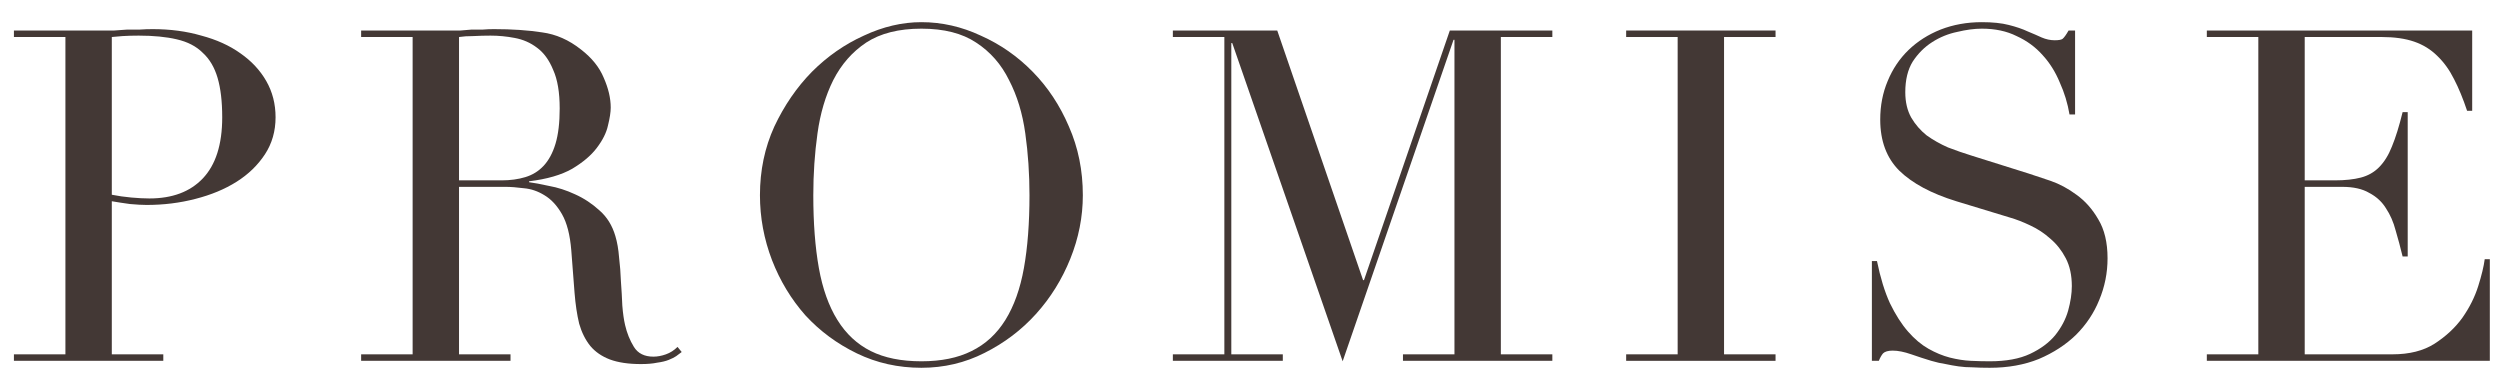
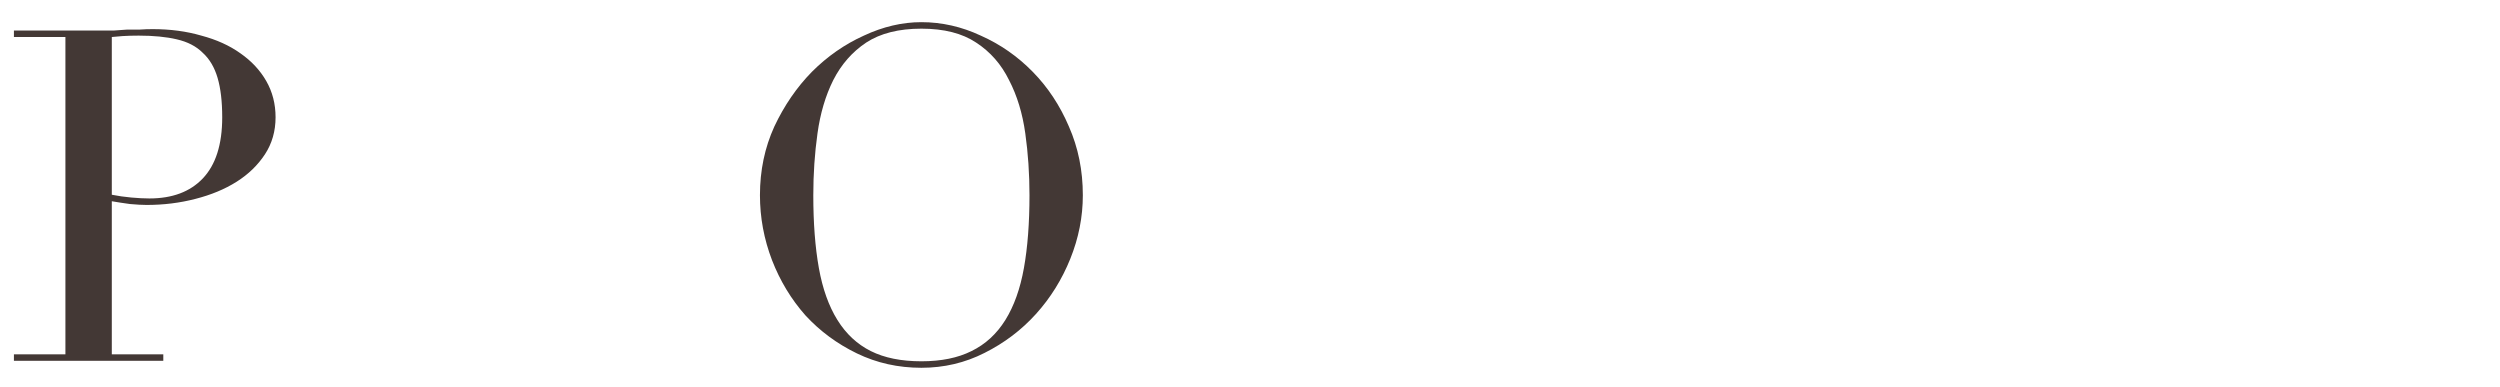
<svg xmlns="http://www.w3.org/2000/svg" width="97" height="15" viewBox="0 0 97 15" fill="none">
-   <path d="M85.625 13.748H87.623V1.436H85.625V1.184H95.921V4.298H95.723C95.567 3.83 95.399 3.422 95.219 3.074C95.039 2.714 94.823 2.414 94.571 2.174C94.319 1.922 94.019 1.736 93.671 1.616C93.323 1.496 92.903 1.436 92.411 1.436H89.423V6.998H90.593C90.989 6.998 91.325 6.962 91.601 6.89C91.877 6.818 92.111 6.686 92.303 6.494C92.507 6.29 92.675 6.02 92.807 5.684C92.951 5.336 93.089 4.892 93.221 4.352H93.419V9.95H93.221C93.137 9.602 93.047 9.266 92.951 8.942C92.867 8.618 92.741 8.33 92.573 8.078C92.417 7.826 92.201 7.628 91.925 7.484C91.661 7.328 91.313 7.25 90.881 7.25H89.423V13.748H92.825C93.485 13.748 94.031 13.61 94.463 13.334C94.907 13.046 95.267 12.71 95.543 12.326C95.819 11.93 96.023 11.522 96.155 11.102C96.287 10.682 96.371 10.334 96.407 10.058H96.605V14H85.625V13.748Z" fill="#433835" />
-   <path d="M72.629 10.13H72.827C72.959 10.778 73.127 11.324 73.331 11.768C73.547 12.212 73.781 12.578 74.033 12.866C74.285 13.154 74.549 13.376 74.825 13.532C75.101 13.688 75.377 13.802 75.653 13.874C75.941 13.946 76.211 13.988 76.463 14C76.727 14.012 76.973 14.018 77.201 14.018C77.837 14.018 78.359 13.922 78.767 13.73C79.175 13.538 79.499 13.298 79.739 13.01C79.979 12.71 80.147 12.392 80.243 12.056C80.339 11.708 80.387 11.39 80.387 11.102C80.387 10.682 80.309 10.322 80.153 10.022C79.997 9.722 79.799 9.47 79.559 9.266C79.319 9.05 79.055 8.876 78.767 8.744C78.491 8.612 78.227 8.51 77.975 8.438L75.905 7.808C74.933 7.508 74.195 7.112 73.691 6.62C73.199 6.128 72.953 5.468 72.953 4.64C72.953 4.1 73.049 3.602 73.241 3.146C73.433 2.678 73.703 2.276 74.051 1.94C74.399 1.604 74.813 1.34 75.293 1.148C75.785 0.956 76.319 0.86 76.895 0.86C77.315 0.86 77.663 0.896 77.939 0.968C78.227 1.04 78.473 1.124 78.677 1.22C78.881 1.304 79.061 1.382 79.217 1.454C79.385 1.526 79.553 1.562 79.721 1.562C79.877 1.562 79.979 1.544 80.027 1.508C80.087 1.46 80.165 1.352 80.261 1.184H80.513V4.442H80.297C80.225 4.01 80.099 3.596 79.919 3.2C79.751 2.792 79.529 2.438 79.253 2.138C78.977 1.826 78.641 1.58 78.245 1.4C77.861 1.208 77.411 1.112 76.895 1.112C76.607 1.112 76.289 1.154 75.941 1.238C75.593 1.31 75.269 1.442 74.969 1.634C74.669 1.826 74.417 2.078 74.213 2.39C74.021 2.702 73.925 3.098 73.925 3.578C73.925 3.962 74.003 4.292 74.159 4.568C74.315 4.832 74.513 5.06 74.753 5.252C75.005 5.432 75.281 5.588 75.581 5.72C75.893 5.84 76.205 5.948 76.517 6.044L78.695 6.728C78.923 6.8 79.211 6.896 79.559 7.016C79.907 7.136 80.243 7.316 80.567 7.556C80.903 7.796 81.185 8.114 81.413 8.51C81.653 8.906 81.773 9.41 81.773 10.022C81.773 10.586 81.665 11.126 81.449 11.642C81.245 12.146 80.945 12.596 80.549 12.992C80.153 13.376 79.673 13.688 79.109 13.928C78.545 14.156 77.909 14.27 77.201 14.27C76.949 14.27 76.727 14.264 76.535 14.252C76.343 14.252 76.163 14.24 75.995 14.216C75.827 14.192 75.659 14.162 75.491 14.126C75.323 14.102 75.137 14.06 74.933 14C74.693 13.928 74.435 13.844 74.159 13.748C73.883 13.652 73.643 13.604 73.439 13.604C73.259 13.604 73.133 13.64 73.061 13.712C73.001 13.784 72.947 13.88 72.899 14H72.629V10.13Z" fill="#433835" />
-   <path d="M63.095 13.748H65.093V1.436H63.095V1.184H68.891V1.436H66.893V13.748H68.891V14H63.095V13.748Z" fill="#433835" />
-   <path d="M45.507 13.748H47.505V1.436H45.507V1.184H49.557L52.887 10.868H52.923L56.253 1.184H60.231V1.436H58.233V13.748H60.231V14H54.435V13.748H56.433V1.544H56.397L52.095 14.018L47.811 1.67H47.775V13.748H49.773V14H45.507V13.748Z" fill="#433835" />
  <path d="M31.556 7.574C31.556 8.654 31.628 9.596 31.772 10.4C31.916 11.204 32.156 11.876 32.492 12.416C32.828 12.956 33.26 13.358 33.788 13.622C34.316 13.886 34.97 14.018 35.75 14.018C36.518 14.018 37.166 13.886 37.694 13.622C38.234 13.358 38.672 12.956 39.008 12.416C39.344 11.876 39.584 11.204 39.728 10.4C39.872 9.596 39.944 8.654 39.944 7.574C39.944 6.746 39.89 5.948 39.782 5.18C39.674 4.4 39.464 3.71 39.152 3.11C38.852 2.498 38.426 2.012 37.874 1.652C37.334 1.292 36.626 1.112 35.75 1.112C34.874 1.112 34.16 1.292 33.608 1.652C33.068 2.012 32.642 2.498 32.33 3.11C32.03 3.71 31.826 4.4 31.718 5.18C31.61 5.948 31.556 6.746 31.556 7.574ZM29.486 7.574C29.486 6.614 29.672 5.726 30.044 4.91C30.428 4.094 30.914 3.386 31.502 2.786C32.102 2.186 32.774 1.718 33.518 1.382C34.262 1.034 35.006 0.86 35.75 0.86C36.542 0.86 37.31 1.034 38.054 1.382C38.81 1.718 39.482 2.186 40.07 2.786C40.658 3.386 41.126 4.094 41.474 4.91C41.834 5.726 42.014 6.614 42.014 7.574C42.014 8.414 41.852 9.236 41.528 10.04C41.204 10.844 40.76 11.558 40.196 12.182C39.632 12.806 38.966 13.31 38.198 13.694C37.442 14.078 36.626 14.27 35.75 14.27C34.85 14.27 34.016 14.084 33.248 13.712C32.48 13.34 31.814 12.848 31.25 12.236C30.698 11.612 30.266 10.898 29.954 10.094C29.642 9.278 29.486 8.438 29.486 7.574Z" fill="#433835" />
-   <path d="M17.81 6.998H19.466C19.802 6.998 20.108 6.956 20.384 6.872C20.66 6.788 20.894 6.644 21.086 6.44C21.29 6.224 21.446 5.936 21.554 5.576C21.662 5.216 21.716 4.76 21.716 4.208C21.716 3.584 21.632 3.086 21.464 2.714C21.308 2.33 21.098 2.042 20.834 1.85C20.582 1.658 20.294 1.532 19.97 1.472C19.658 1.412 19.346 1.382 19.034 1.382C18.818 1.382 18.596 1.388 18.368 1.4C18.152 1.4 17.966 1.412 17.81 1.436V6.998ZM14.012 13.748H16.01V1.436H14.012V1.184H17.432C17.576 1.184 17.72 1.184 17.864 1.184C18.008 1.172 18.152 1.16 18.296 1.148C18.44 1.148 18.584 1.148 18.728 1.148C18.872 1.136 19.016 1.13 19.16 1.13C19.868 1.13 20.492 1.172 21.032 1.256C21.572 1.328 22.076 1.55 22.544 1.922C22.964 2.246 23.258 2.612 23.426 3.02C23.606 3.428 23.696 3.812 23.696 4.172C23.696 4.352 23.66 4.586 23.588 4.874C23.528 5.15 23.384 5.438 23.156 5.738C22.94 6.026 22.622 6.296 22.202 6.548C21.782 6.788 21.224 6.95 20.528 7.034V7.07C20.72 7.094 20.978 7.142 21.302 7.214C21.638 7.274 21.974 7.382 22.31 7.538C22.658 7.694 22.976 7.904 23.264 8.168C23.552 8.42 23.756 8.75 23.876 9.158C23.948 9.398 23.996 9.674 24.02 9.986C24.056 10.286 24.08 10.598 24.092 10.922C24.116 11.246 24.134 11.558 24.146 11.858C24.17 12.158 24.206 12.41 24.254 12.614C24.326 12.926 24.44 13.208 24.596 13.46C24.752 13.712 25.004 13.838 25.352 13.838C25.508 13.838 25.67 13.808 25.838 13.748C26.006 13.688 26.156 13.592 26.288 13.46L26.45 13.658C26.39 13.706 26.318 13.76 26.234 13.82C26.162 13.868 26.066 13.916 25.946 13.964C25.826 14.012 25.676 14.048 25.496 14.072C25.328 14.108 25.118 14.126 24.866 14.126C24.386 14.126 23.984 14.066 23.66 13.946C23.348 13.826 23.096 13.652 22.904 13.424C22.712 13.184 22.568 12.896 22.472 12.56C22.388 12.212 22.328 11.81 22.292 11.354L22.166 9.716C22.118 9.116 21.998 8.648 21.806 8.312C21.614 7.976 21.386 7.73 21.122 7.574C20.87 7.418 20.606 7.328 20.33 7.304C20.054 7.268 19.814 7.25 19.61 7.25H17.81V13.748H19.808V14H14.012V13.748Z" fill="#433835" />
  <path d="M4.338 7.556C4.578 7.604 4.83 7.64 5.094 7.664C5.358 7.688 5.592 7.7 5.796 7.7C6.684 7.7 7.374 7.442 7.866 6.926C8.37 6.398 8.622 5.606 8.622 4.55C8.622 3.938 8.562 3.428 8.442 3.02C8.322 2.612 8.13 2.288 7.866 2.048C7.614 1.796 7.278 1.622 6.858 1.526C6.45 1.43 5.958 1.382 5.382 1.382C5.154 1.382 4.944 1.388 4.752 1.4C4.572 1.412 4.434 1.424 4.338 1.436V7.556ZM0.54 13.748H2.538V1.436H0.54V1.184H3.924C4.092 1.184 4.26 1.184 4.428 1.184C4.596 1.172 4.764 1.16 4.932 1.148C5.1 1.148 5.262 1.148 5.418 1.148C5.586 1.136 5.754 1.13 5.922 1.13C6.606 1.13 7.236 1.214 7.812 1.382C8.4 1.538 8.904 1.766 9.324 2.066C9.756 2.366 10.092 2.726 10.332 3.146C10.572 3.566 10.692 4.034 10.692 4.55C10.692 5.09 10.554 5.57 10.278 5.99C10.002 6.41 9.636 6.764 9.18 7.052C8.724 7.34 8.19 7.562 7.578 7.718C6.978 7.874 6.348 7.952 5.688 7.952C5.52 7.952 5.304 7.94 5.04 7.916C4.776 7.88 4.542 7.844 4.338 7.808V13.748H6.336V14H0.54V13.748Z" fill="#433835" />
</svg>